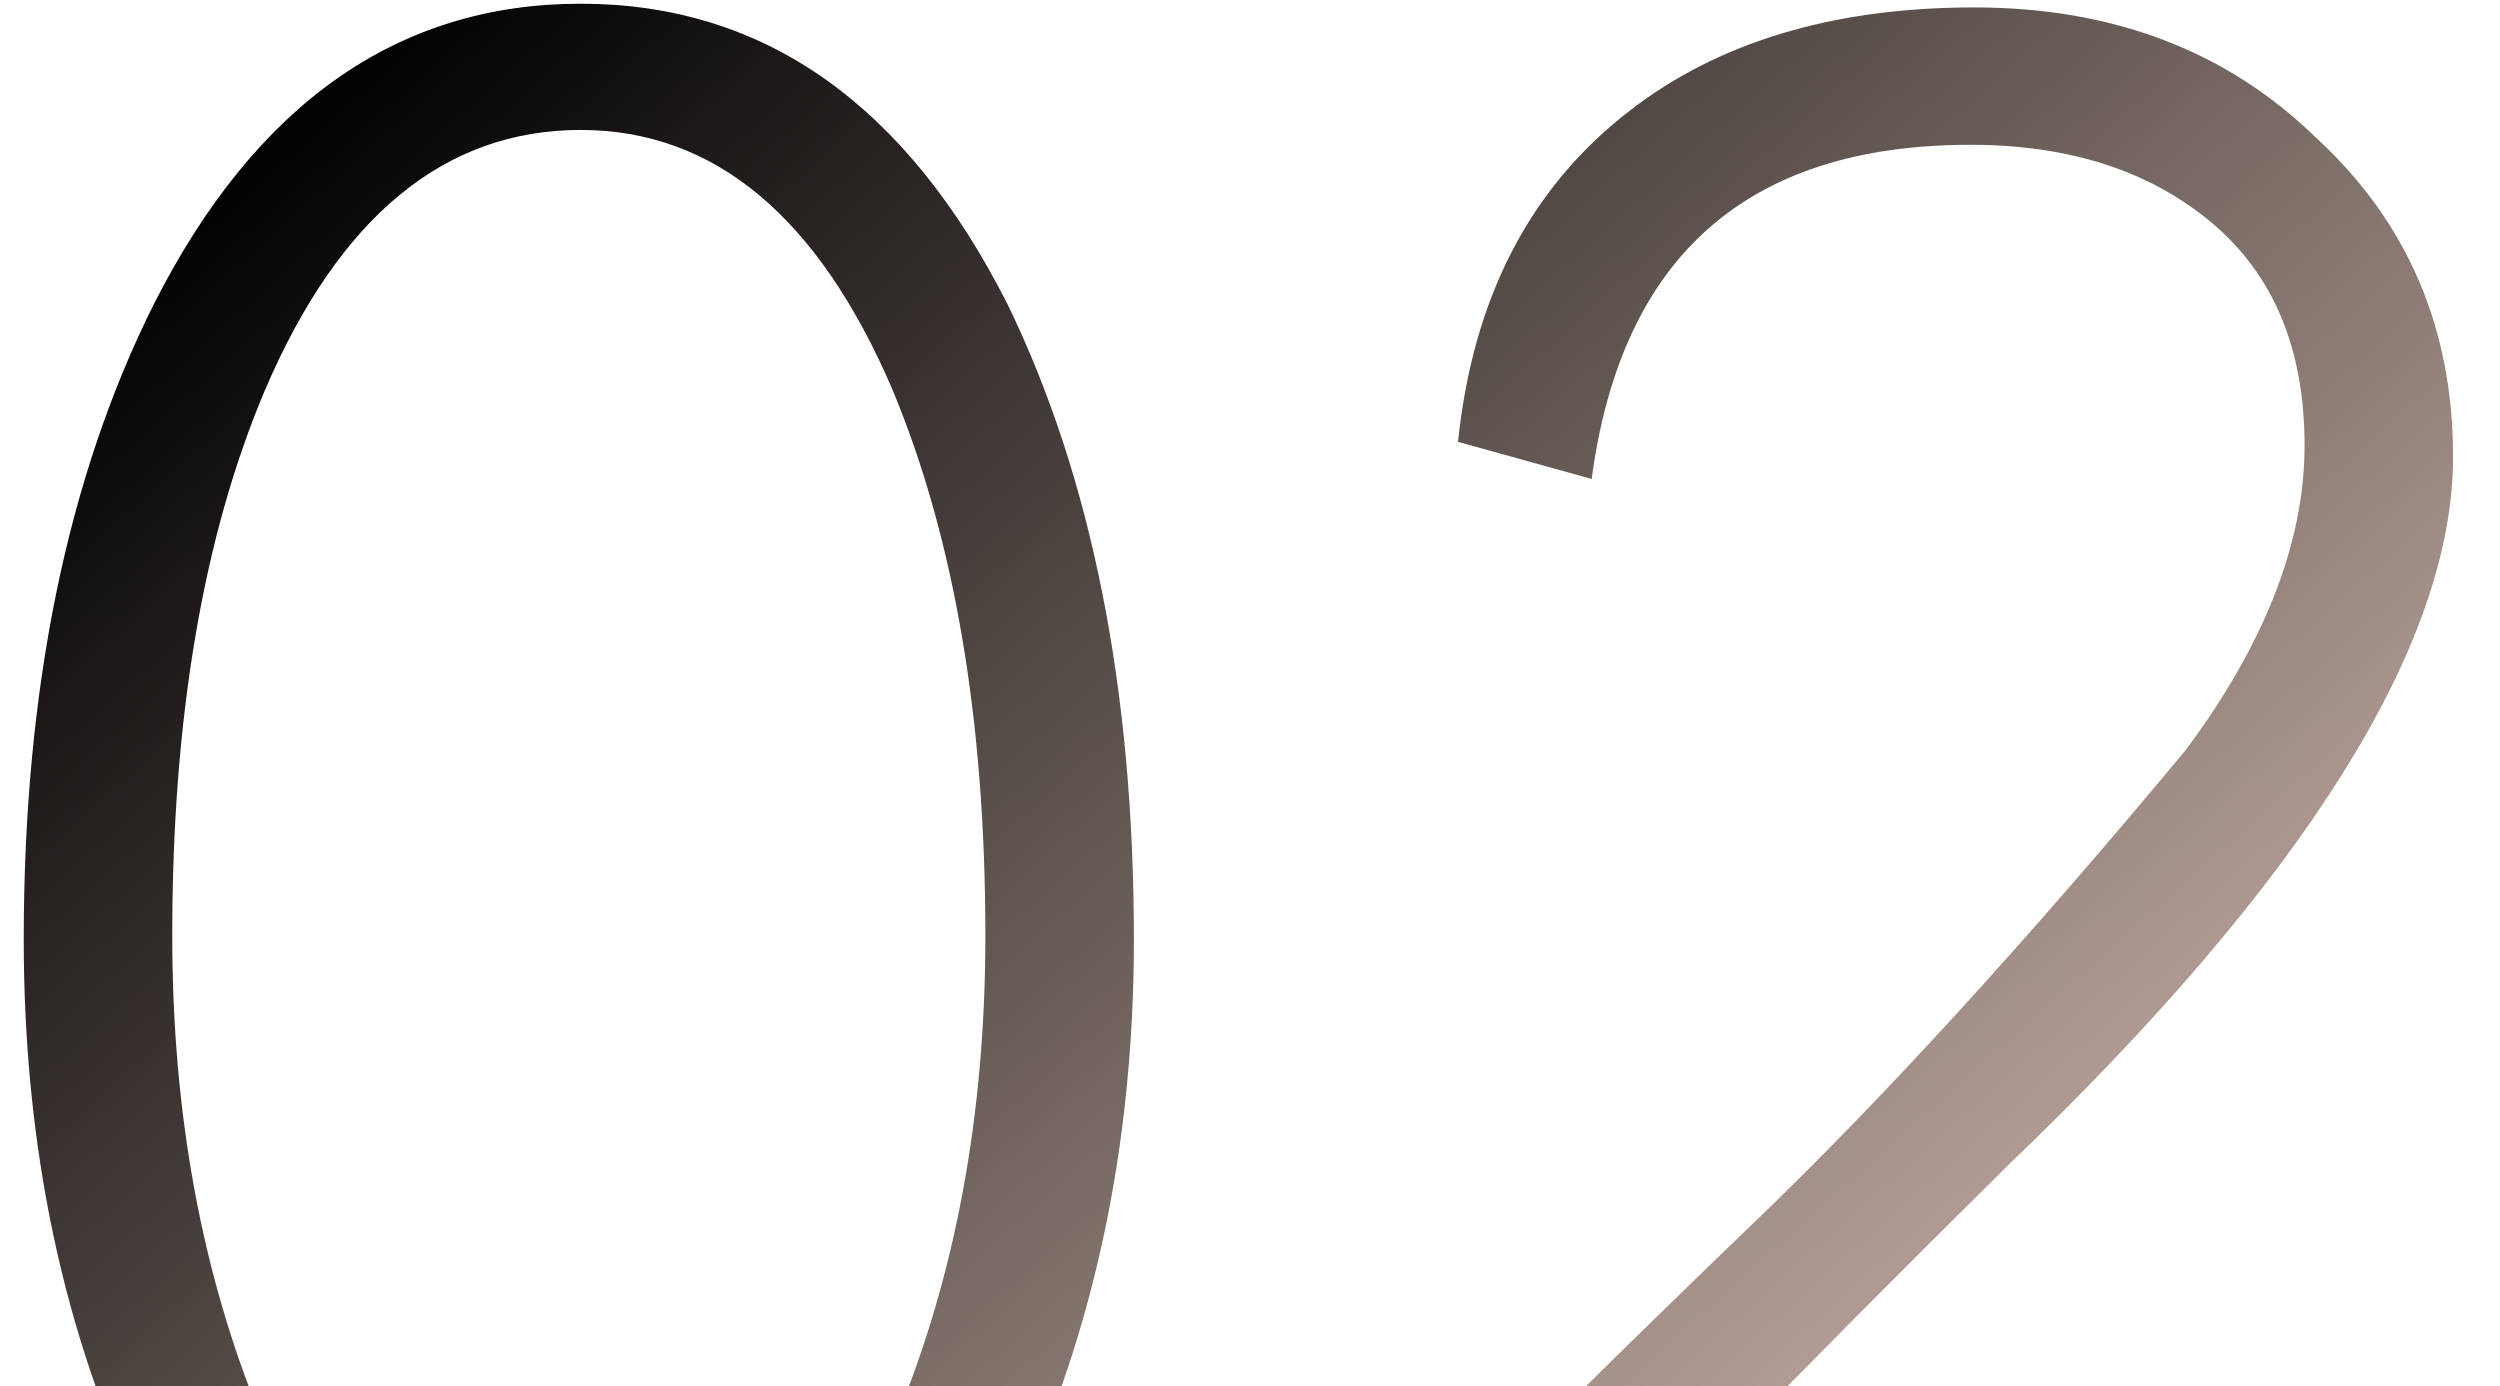
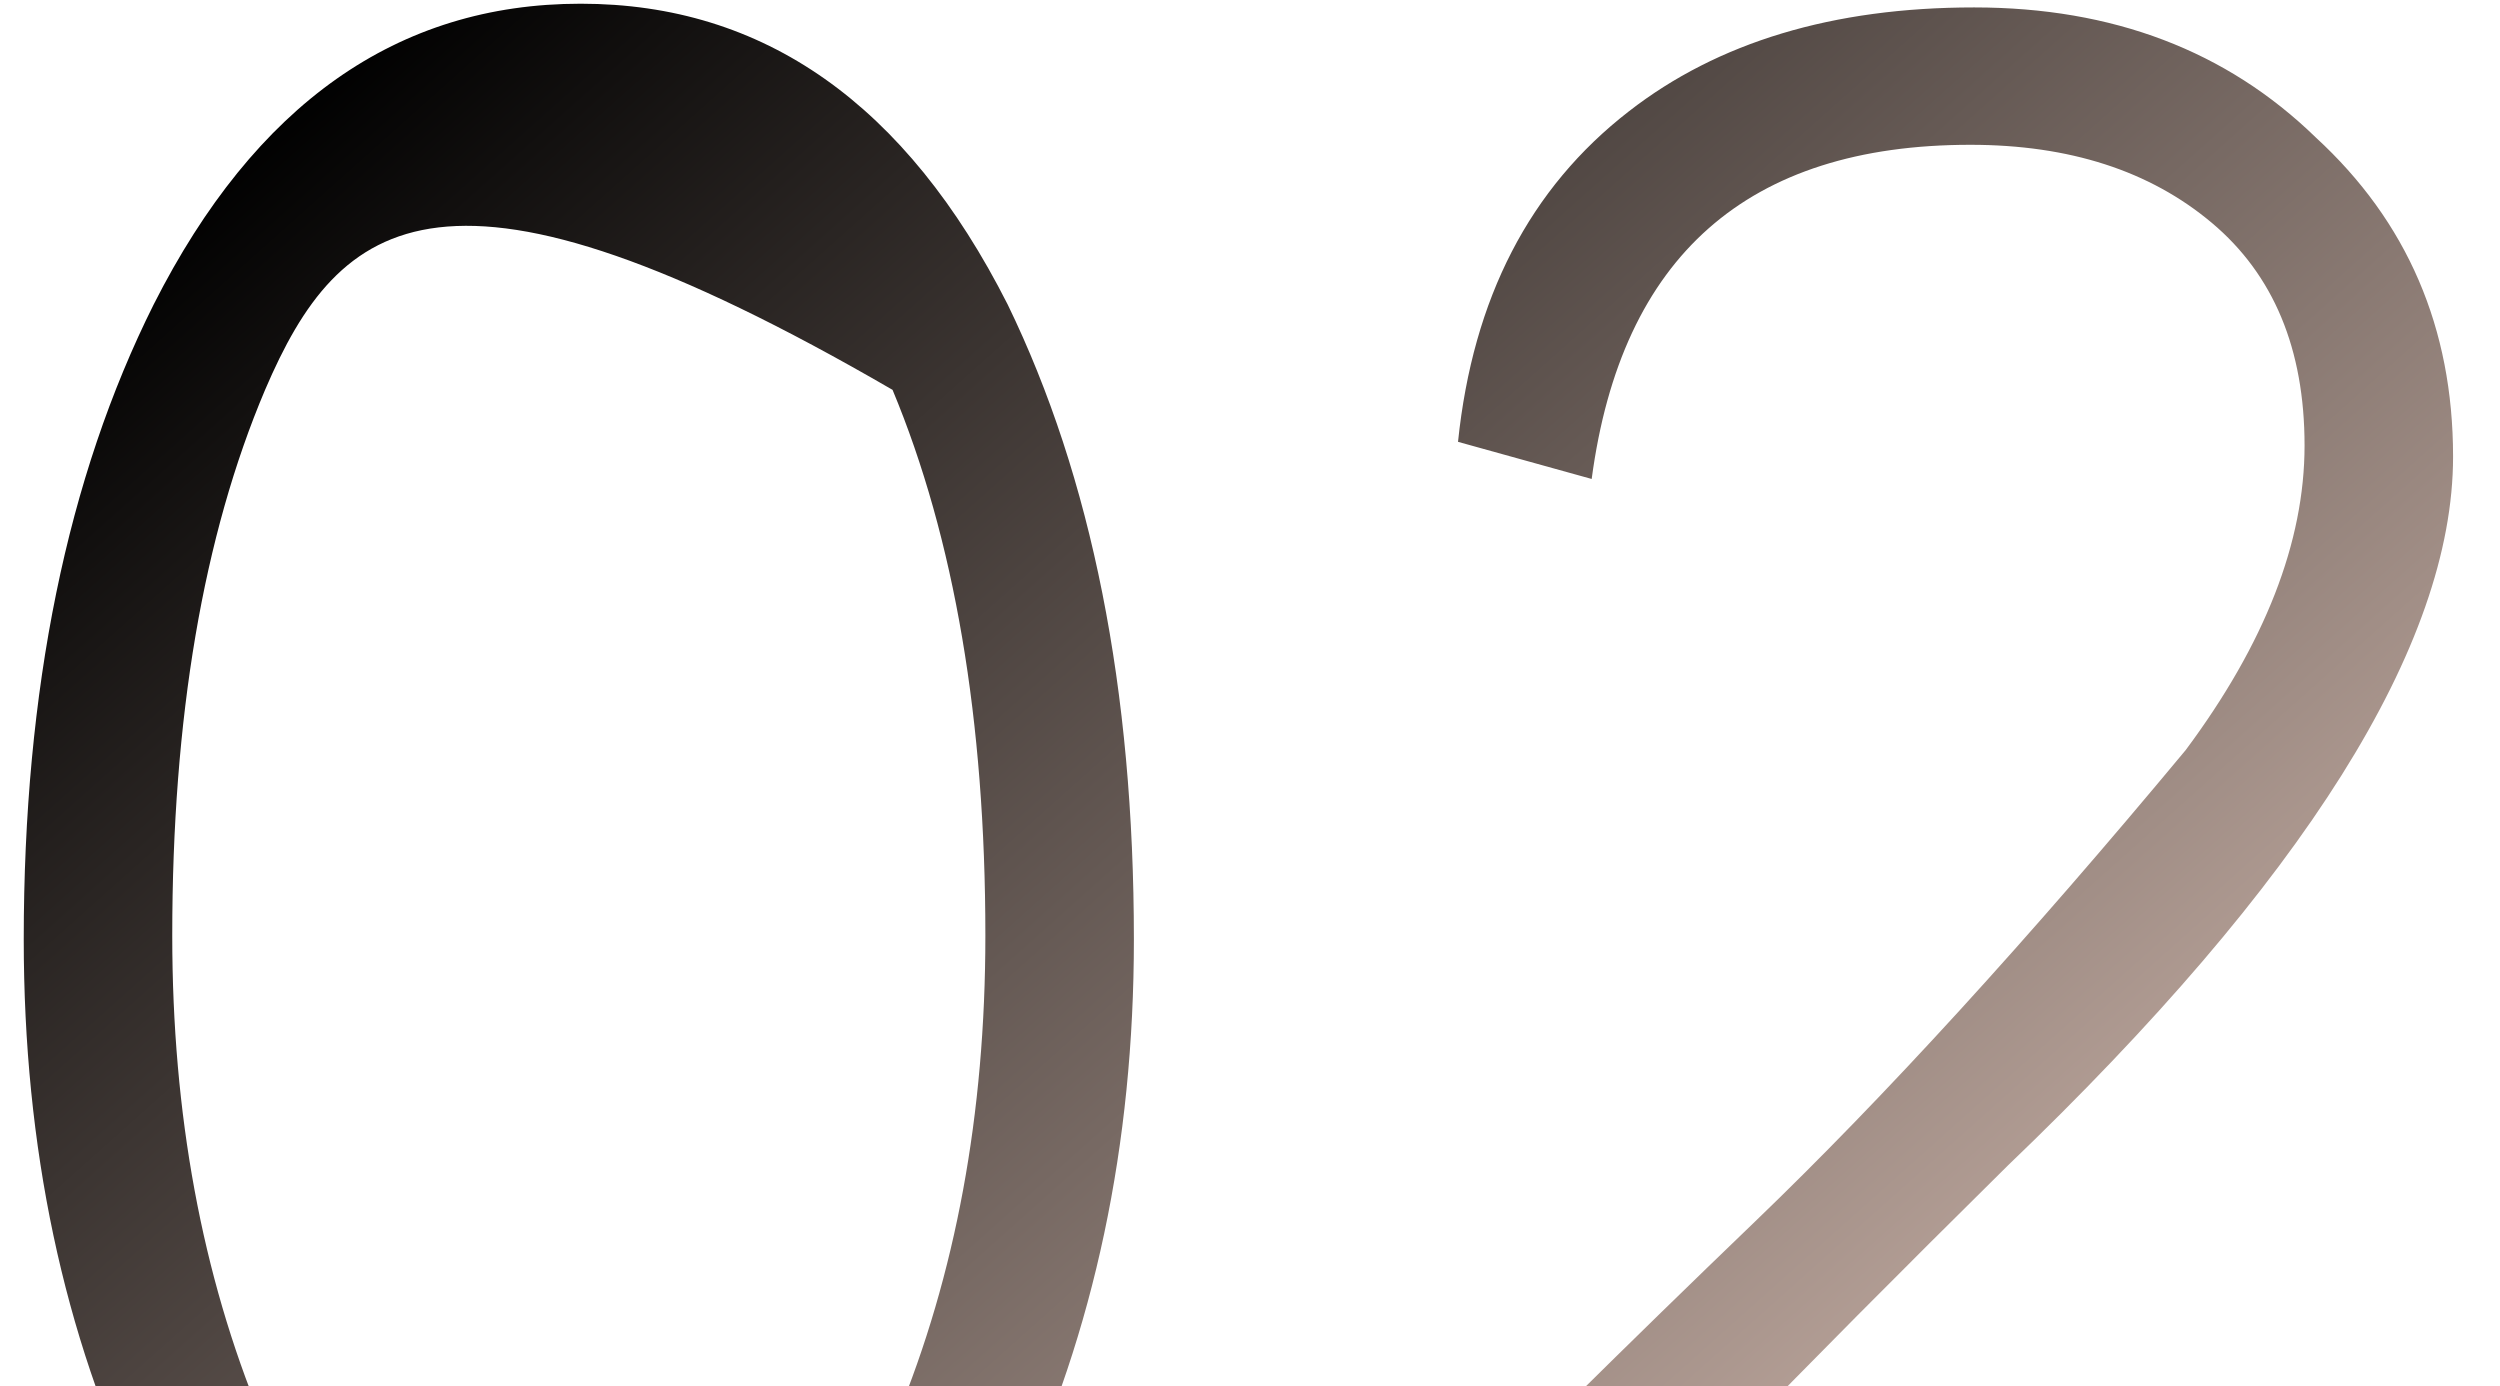
<svg xmlns="http://www.w3.org/2000/svg" width="101" height="56" viewBox="0 0 101 56" fill="none">
-   <path d="M45.809 37.95C45.809 46.25 44.209 53.8 41.009 60.6C36.909 69.3 31.059 73.65 23.459 73.65C15.759 73.65 9.859 69.3 5.759 60.6C2.559 53.9 0.959 46.35 0.959 37.95C0.959 27.85 2.709 19.3 6.209 12.3C10.309 4.2 16.059 0.15 23.459 0.15C30.859 0.15 36.609 4.2 40.709 12.3C44.109 19.3 45.809 27.85 45.809 37.95ZM39.809 37.8C39.809 29.1 38.559 21.75 36.059 15.75C33.059 8.75 28.859 5.25 23.459 5.25C17.959 5.25 13.709 8.75 10.709 15.75C8.209 21.65 6.959 29 6.959 37.8C6.959 45 8.159 51.5 10.559 57.3C13.559 64.8 17.859 68.55 23.459 68.55C28.959 68.55 33.209 64.8 36.209 57.3C38.609 51.5 39.809 45 39.809 37.8ZM100.904 66.15L99.704 72H54.554C54.954 69.5 55.654 66.65 56.654 63.45C60.954 59.05 65.704 54.35 70.904 49.35C76.104 44.35 81.904 38 88.304 30.3C91.504 26 93.104 21.9 93.104 18C93.104 14.1 91.854 11.1 89.354 9C86.854 6.9 83.604 5.85 79.604 5.85C70.604 5.85 65.504 10.35 64.304 19.35L58.904 17.85C59.504 12.05 61.804 7.6 65.804 4.5C69.404 1.7 74.054 0.3 79.754 0.3C85.354 0.3 89.954 2.05 93.554 5.55C97.254 8.95 99.104 13.25 99.104 18.45C99.104 26.05 93.104 35.6 81.104 47.1C72.404 55.7 66.254 62.05 62.654 66.15H100.904Z" fill="url(#paint0_linear_612_1521)" />
+   <path d="M45.809 37.95C45.809 46.25 44.209 53.8 41.009 60.6C36.909 69.3 31.059 73.65 23.459 73.65C15.759 73.65 9.859 69.3 5.759 60.6C2.559 53.9 0.959 46.35 0.959 37.95C0.959 27.85 2.709 19.3 6.209 12.3C10.309 4.2 16.059 0.15 23.459 0.15C30.859 0.15 36.609 4.2 40.709 12.3C44.109 19.3 45.809 27.85 45.809 37.95ZM39.809 37.8C39.809 29.1 38.559 21.75 36.059 15.75C17.959 5.25 13.709 8.75 10.709 15.75C8.209 21.65 6.959 29 6.959 37.8C6.959 45 8.159 51.5 10.559 57.3C13.559 64.8 17.859 68.55 23.459 68.55C28.959 68.55 33.209 64.8 36.209 57.3C38.609 51.5 39.809 45 39.809 37.8ZM100.904 66.15L99.704 72H54.554C54.954 69.5 55.654 66.65 56.654 63.45C60.954 59.05 65.704 54.35 70.904 49.35C76.104 44.35 81.904 38 88.304 30.3C91.504 26 93.104 21.9 93.104 18C93.104 14.1 91.854 11.1 89.354 9C86.854 6.9 83.604 5.85 79.604 5.85C70.604 5.85 65.504 10.35 64.304 19.35L58.904 17.85C59.504 12.05 61.804 7.6 65.804 4.5C69.404 1.7 74.054 0.3 79.754 0.3C85.354 0.3 89.954 2.05 93.554 5.55C97.254 8.95 99.104 13.25 99.104 18.45C99.104 26.05 93.104 35.6 81.104 47.1C72.404 55.7 66.254 62.05 62.654 66.15H100.904Z" fill="url(#paint0_linear_612_1521)" />
  <defs>
    <linearGradient id="paint0_linear_612_1521" x1="42.983" y1="-24" x2="113.89" y2="55.366" gradientUnits="userSpaceOnUse">
      <stop />
      <stop offset="1" stop-color="#EED2C6" />
    </linearGradient>
  </defs>
</svg>